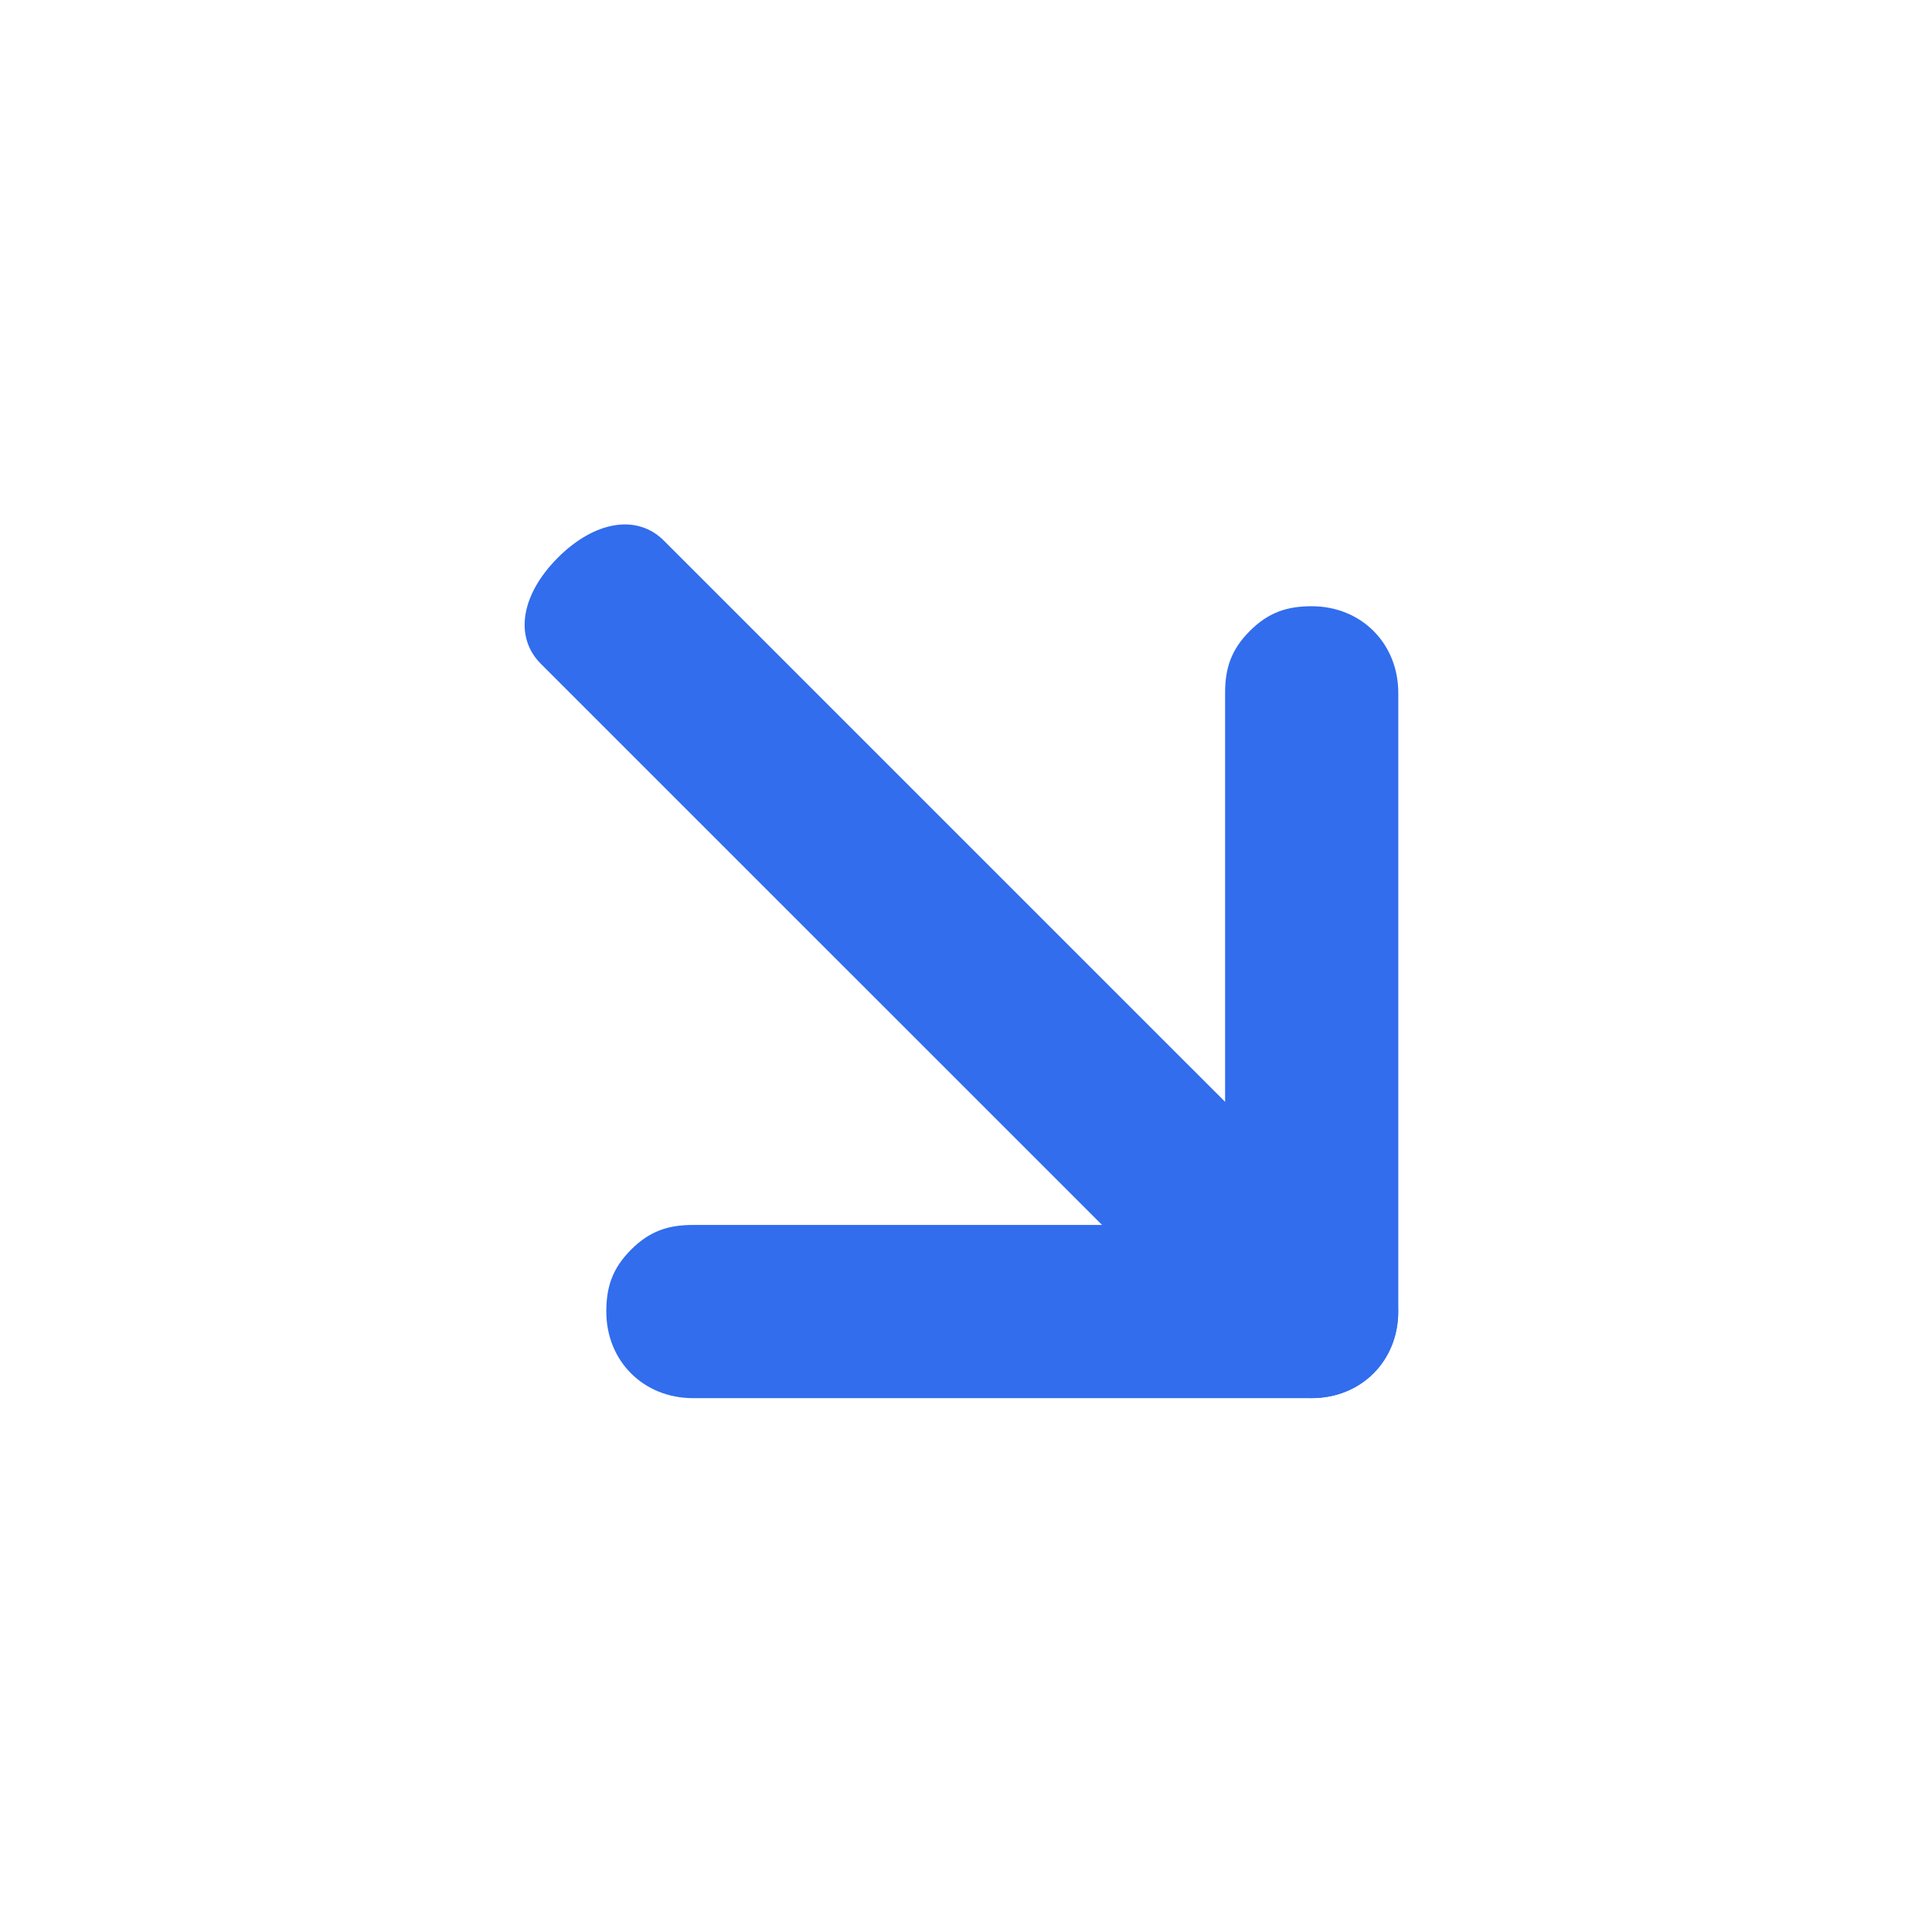
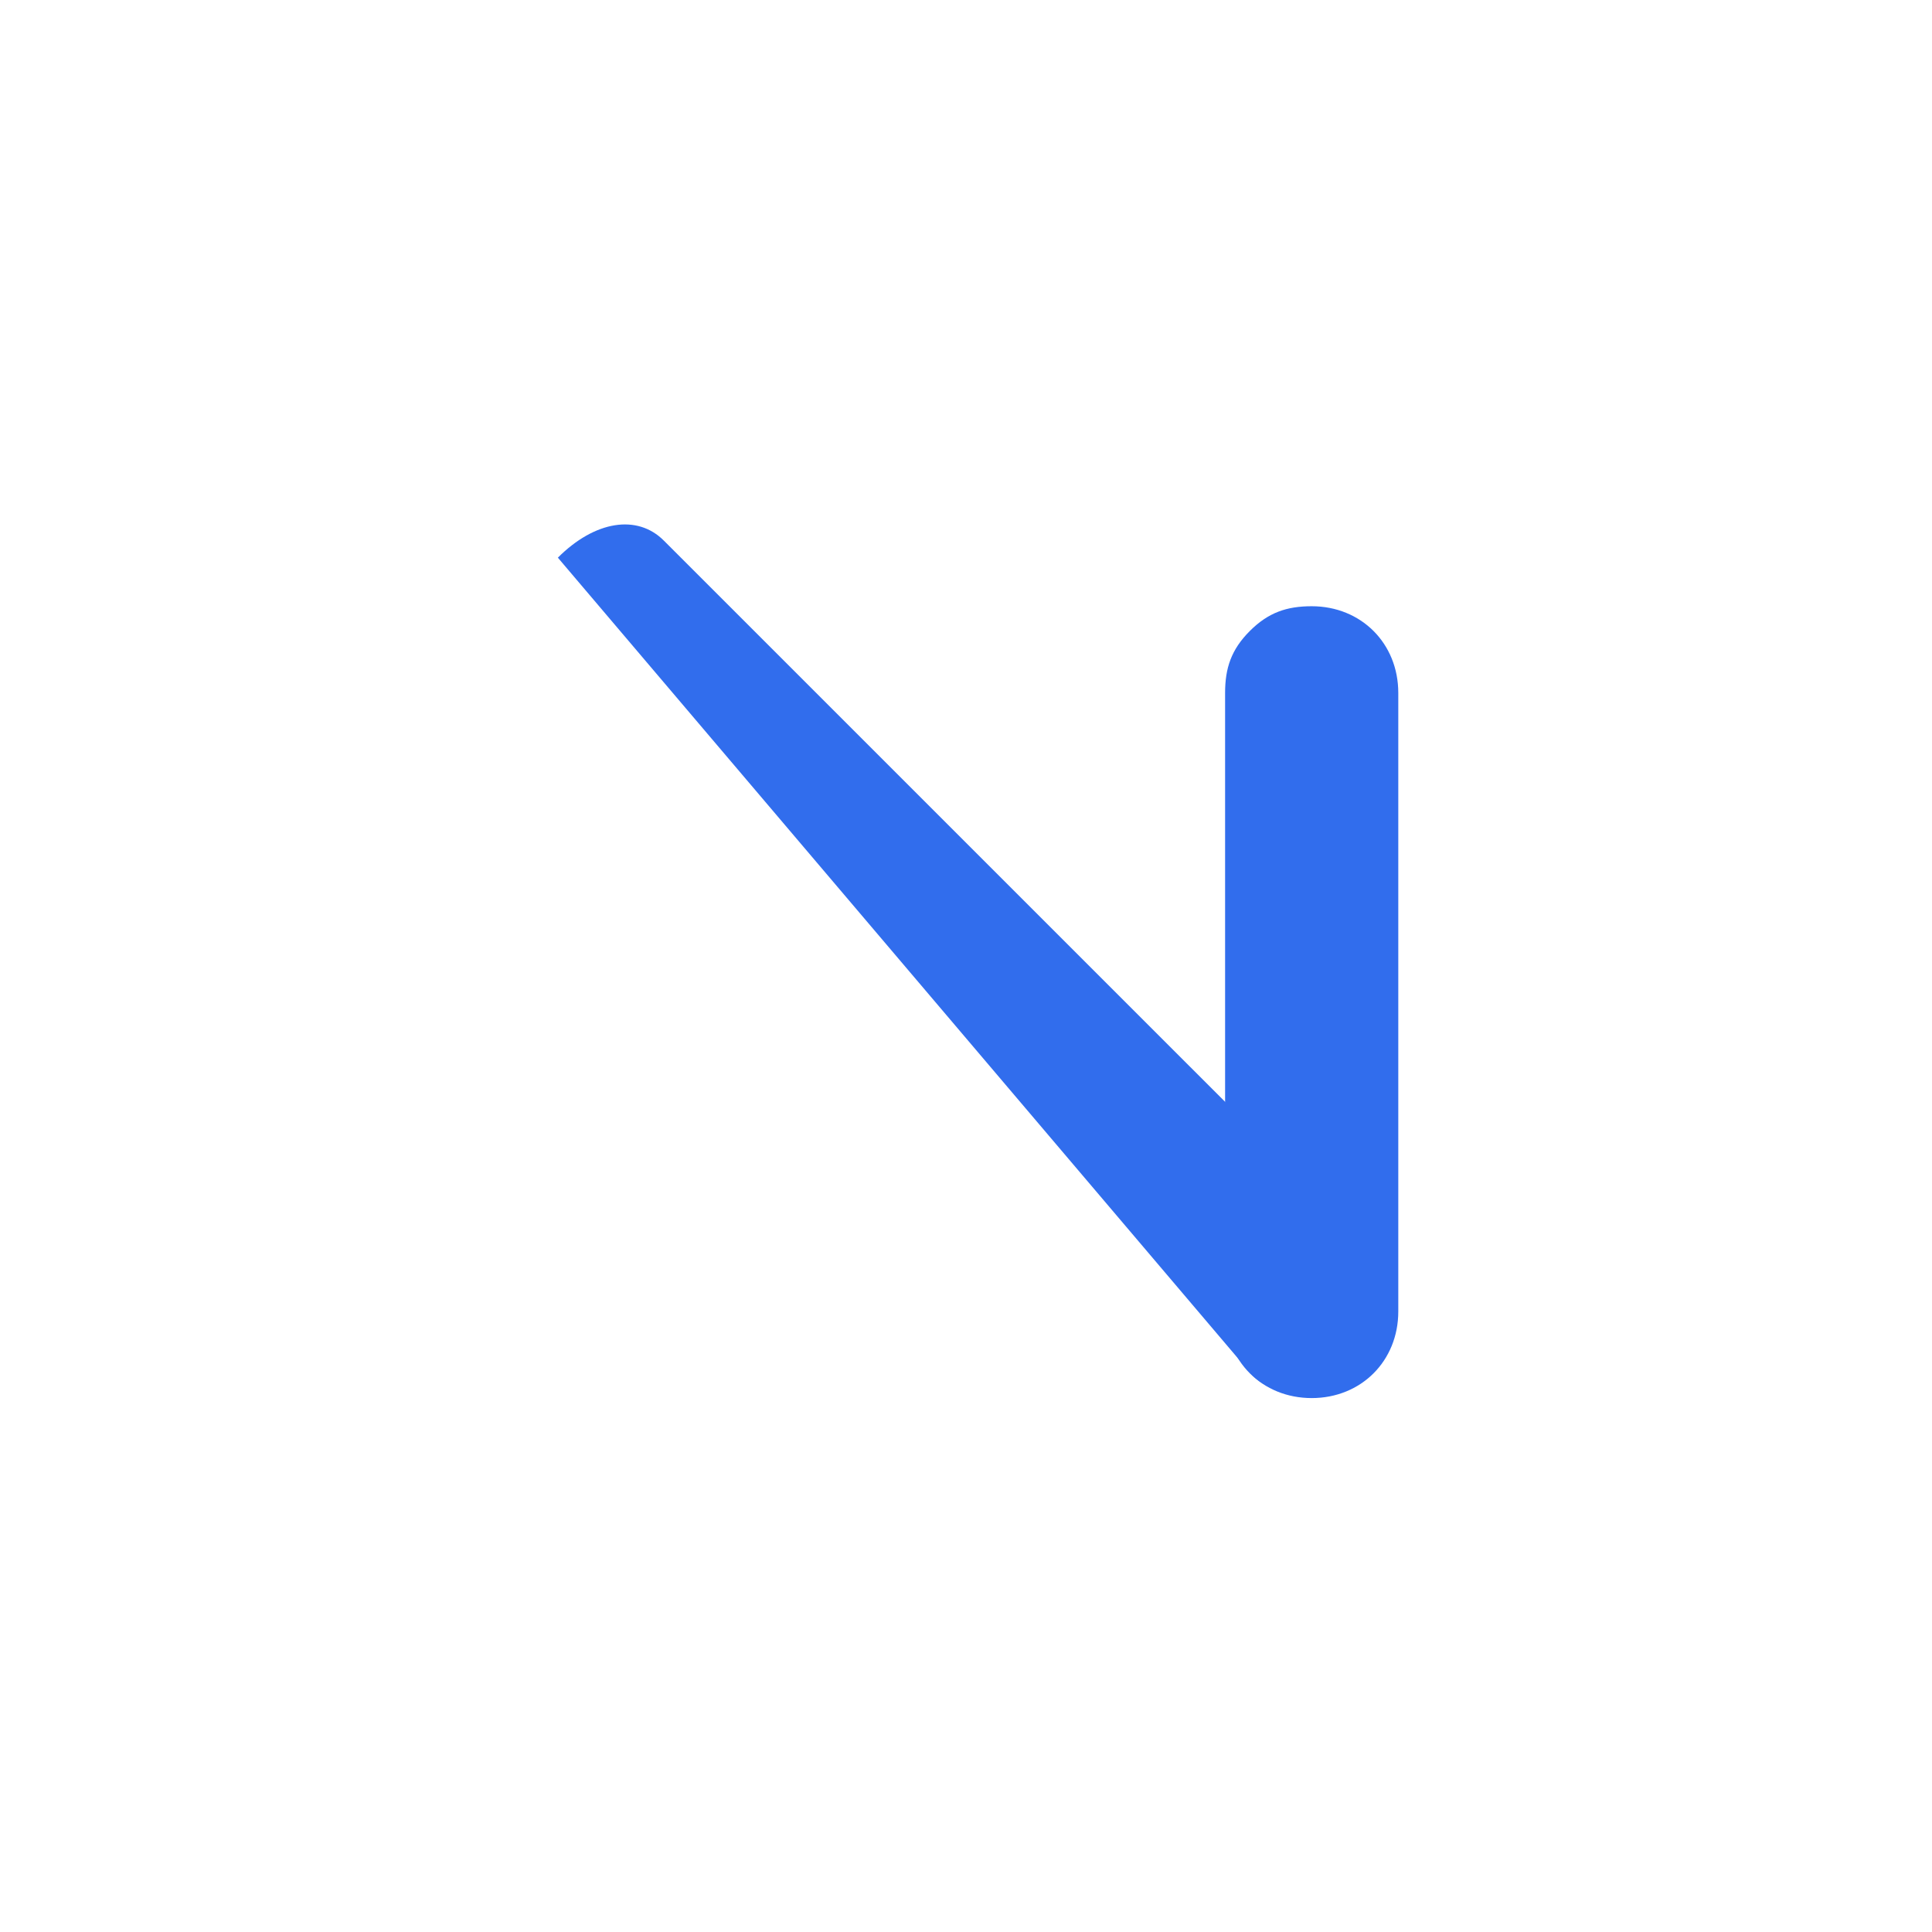
<svg xmlns="http://www.w3.org/2000/svg" width="28" height="28" viewBox="0 0 28 28" fill="none">
  <g clip-path="url(#clip0_2128_407)">
    <path d="M18.113 9.145C17.844 9.414 17.755 9.683 17.755 10.042L17.755 19.007C17.755 19.724 18.293 20.262 19.01 20.262C19.727 20.262 20.265 19.724 20.265 19.007L20.265 10.042C20.265 9.324 19.727 8.786 19.01 8.786C18.651 8.786 18.382 8.876 18.113 9.145Z" fill="#316DED" />
-     <path d="M9.146 18.111C8.877 18.38 8.787 18.649 8.787 19.008C8.787 19.725 9.325 20.263 10.043 20.263H19.008C19.725 20.263 20.263 19.725 20.263 19.008C20.263 18.291 19.725 17.753 19.008 17.753L10.043 17.753C9.684 17.753 9.415 17.842 9.146 18.111Z" fill="#316DED" />
-     <path d="M8.085 8.082C7.55 8.618 7.451 9.232 7.837 9.619L18.147 19.928C18.533 20.315 19.148 20.216 19.683 19.681C20.218 19.145 20.318 18.531 19.931 18.144L9.621 7.835C9.235 7.448 8.62 7.547 8.085 8.082Z" fill="#316DED" />
+     <path d="M8.085 8.082L18.147 19.928C18.533 20.315 19.148 20.216 19.683 19.681C20.218 19.145 20.318 18.531 19.931 18.144L9.621 7.835C9.235 7.448 8.62 7.547 8.085 8.082Z" fill="#316DED" />
  </g>
  <defs>
    <clipPath id="clip0_2128_407">
      <rect width="19" height="19" fill="white" transform="matrix(0.707 -0.707 -0.707 -0.707 14 27.435)" />
    </clipPath>
  </defs>
</svg>